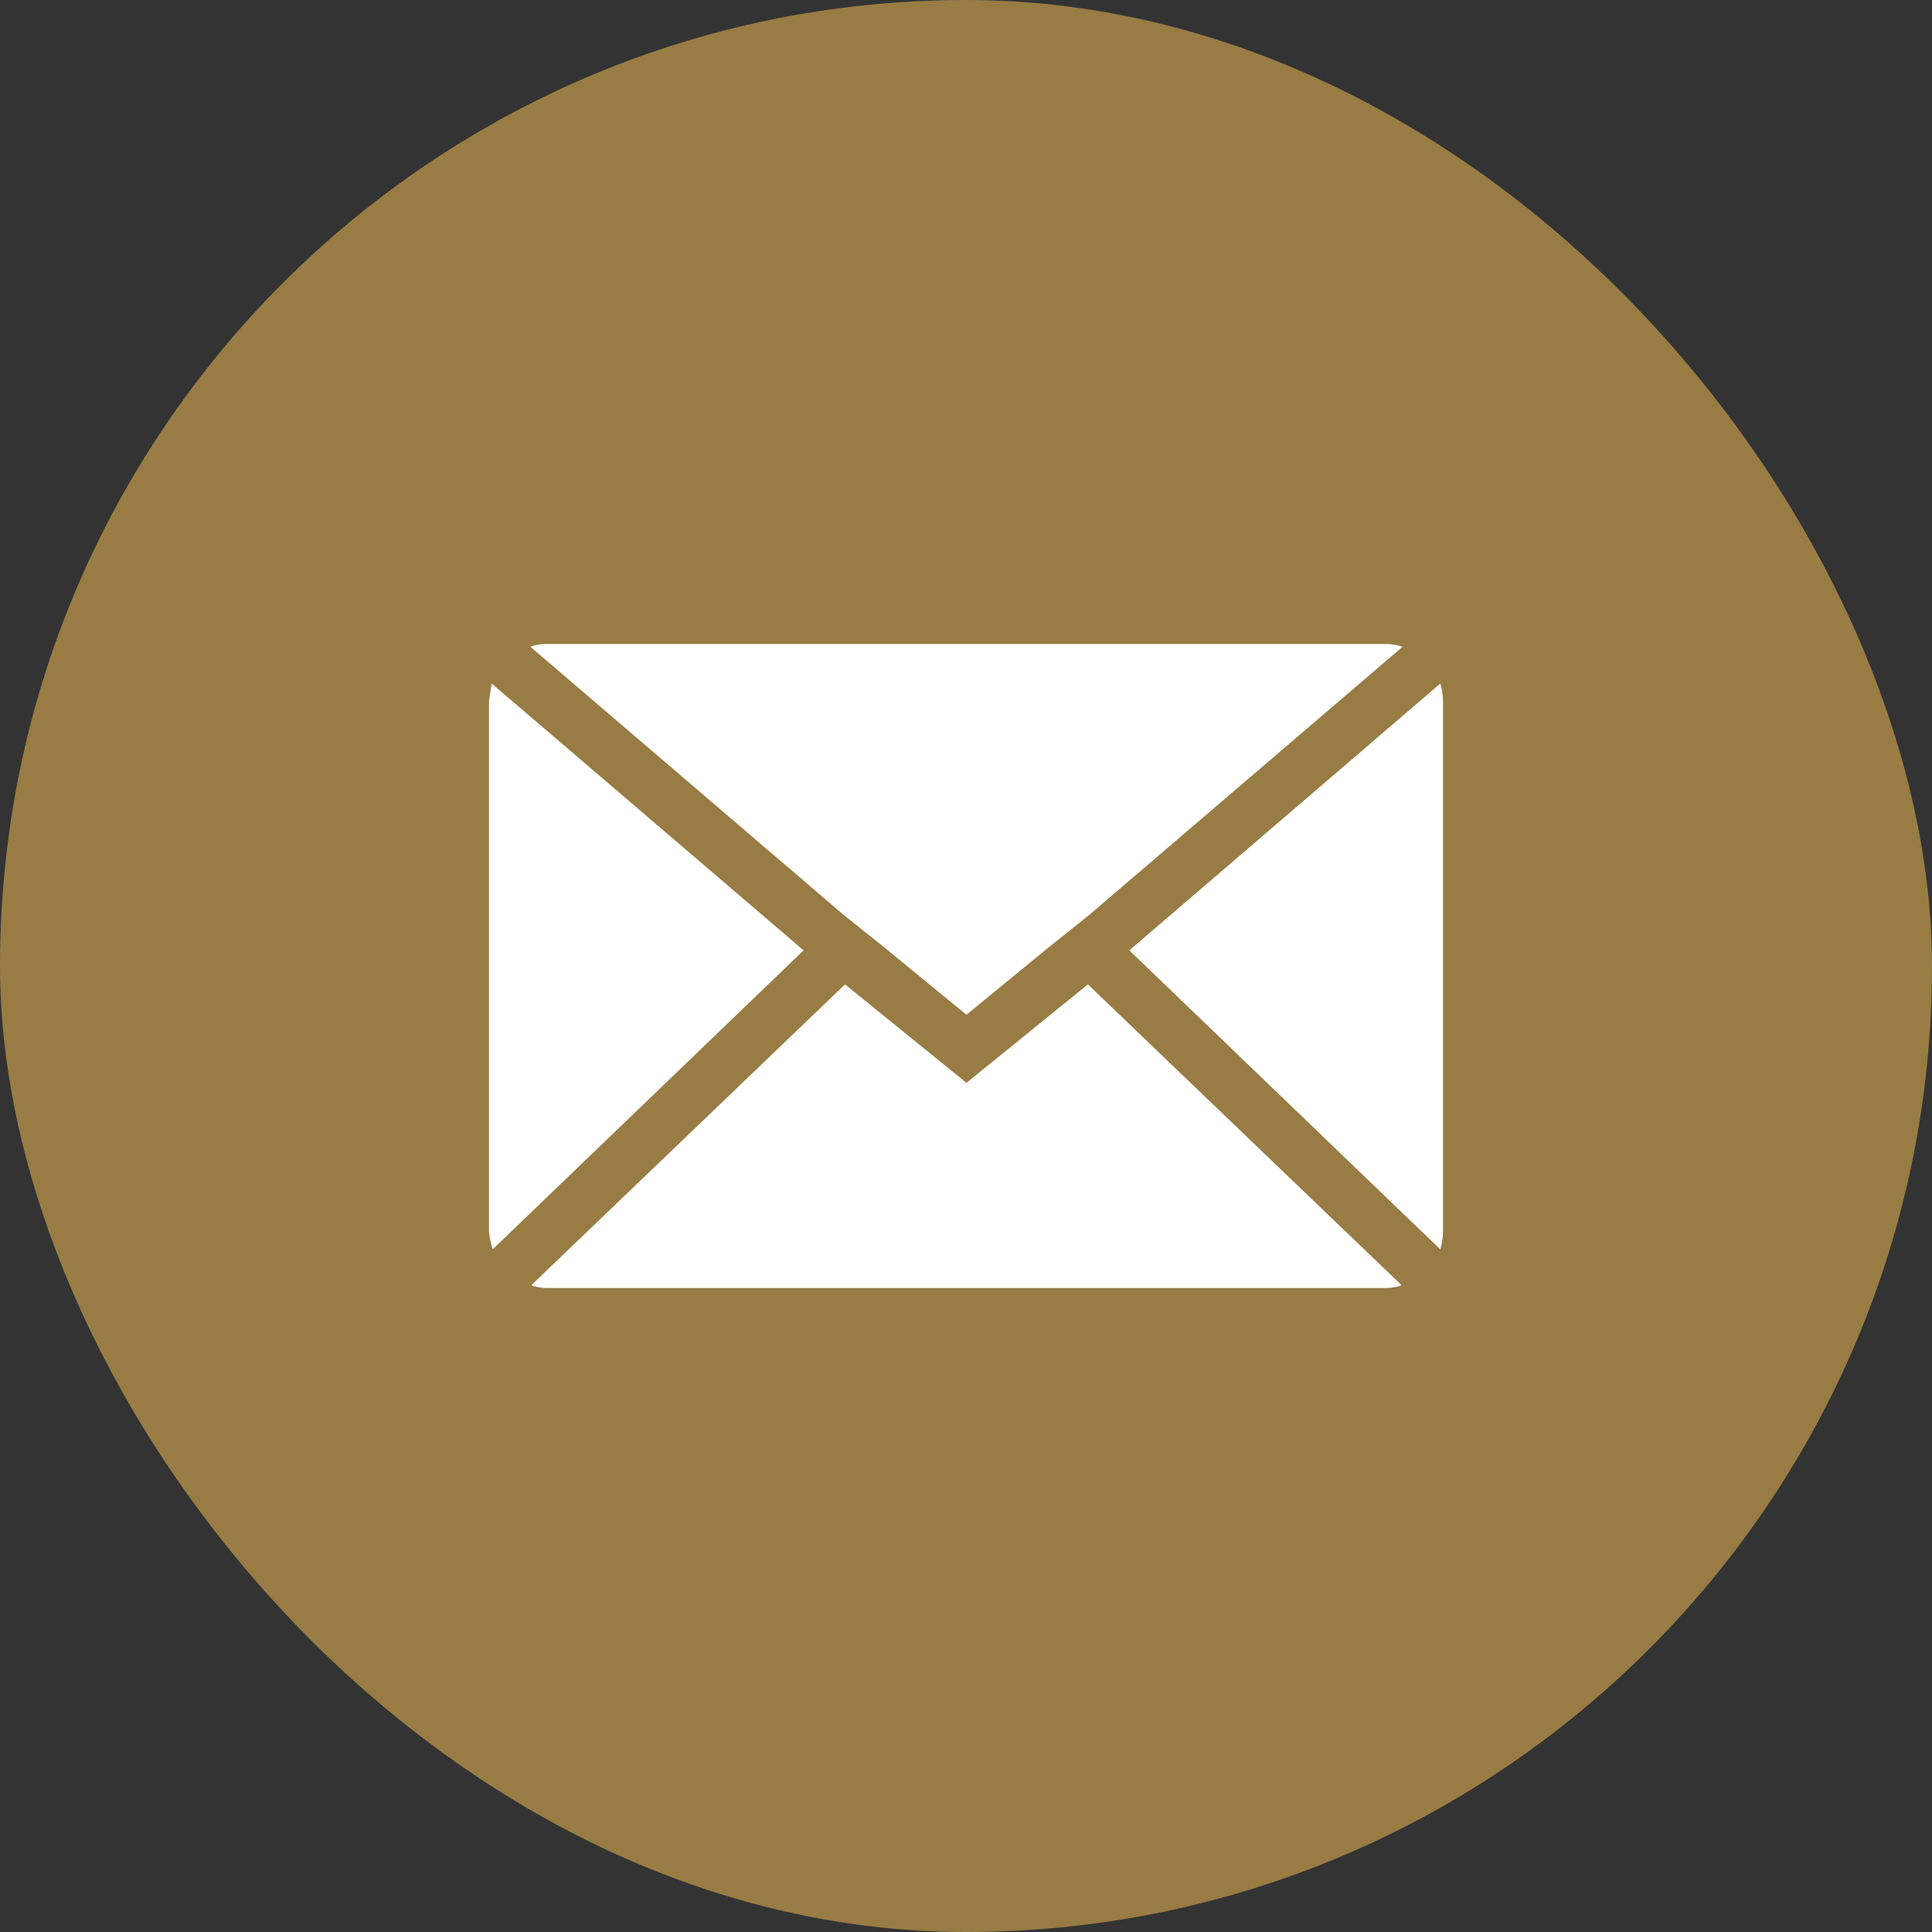
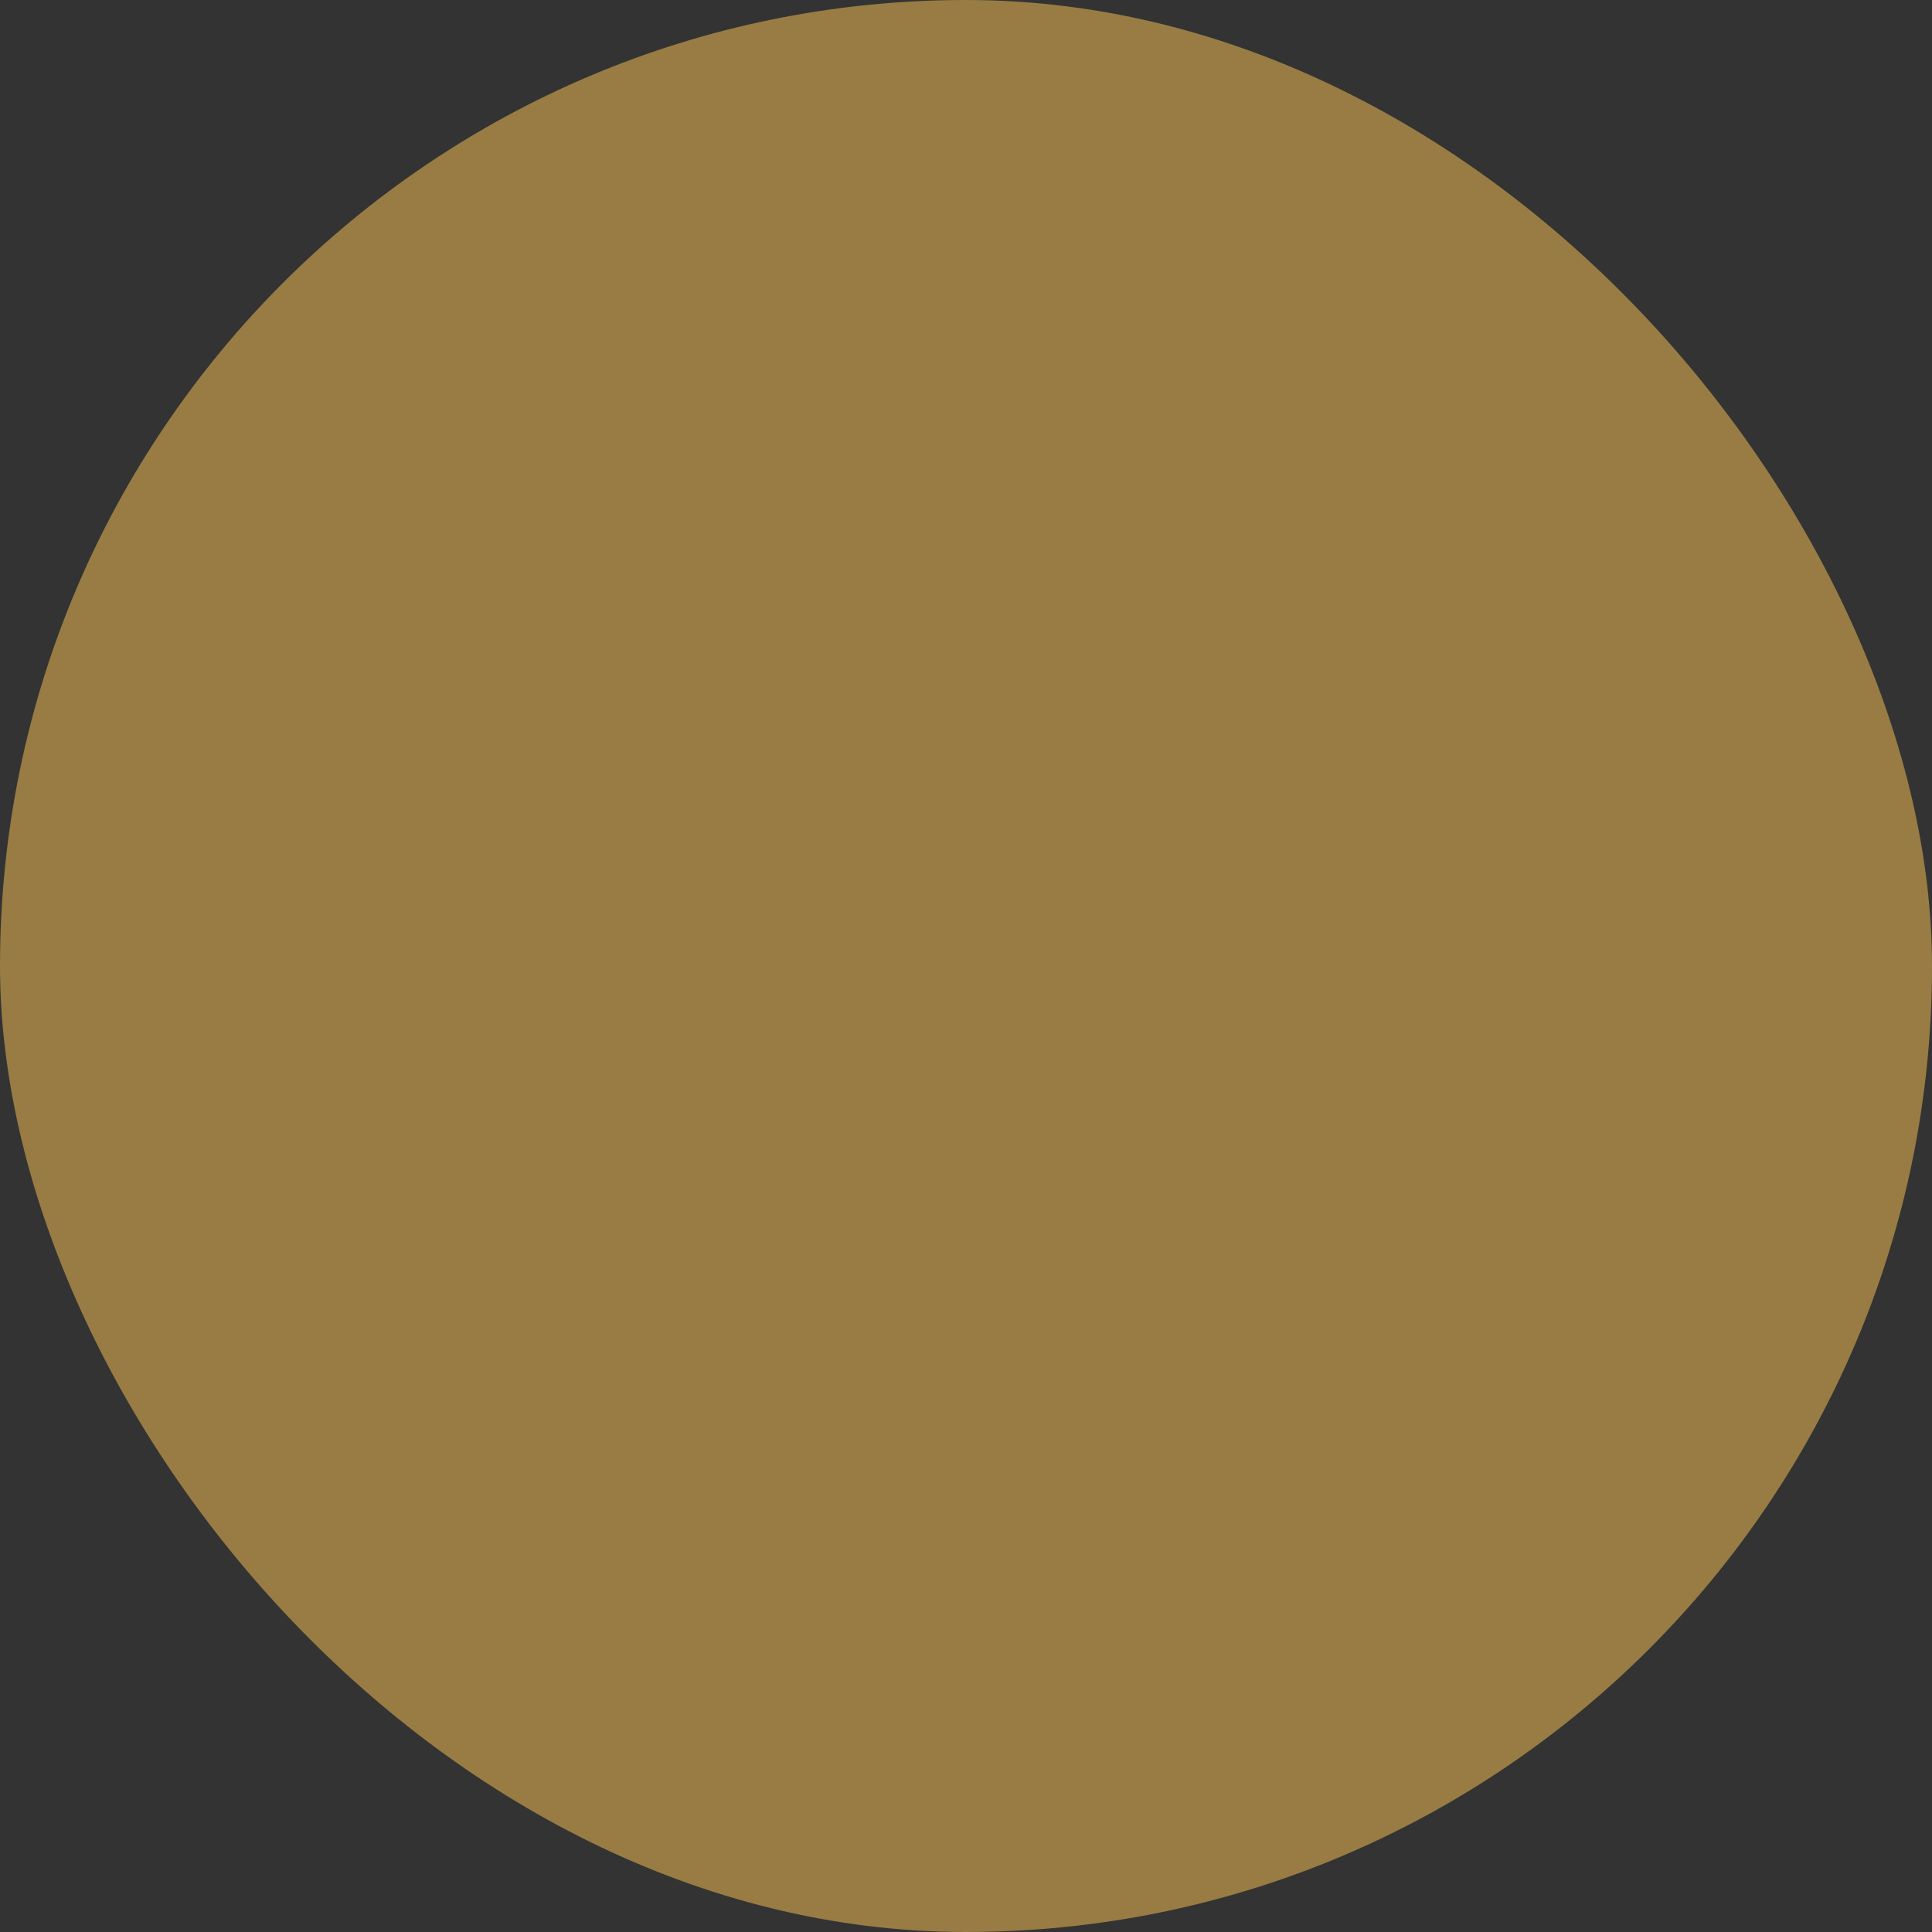
<svg xmlns="http://www.w3.org/2000/svg" width="60" height="60" viewBox="0 0 60 60" fill="none">
  <rect x="0" y="0" width="60" height="60" fill="#333333" stroke="none" />
  <rect width="60" height="60" rx="30" fill="#987C44" />
-   <path d="M15.186 38.229V21.771C15.186 21.752 15.214 21.571 15.271 21.229L24.957 29.514L15.3 38.8C15.224 38.533 15.186 38.343 15.186 38.229ZM16.471 20.086C16.605 20.029 16.767 20 16.957 20H43.043C43.214 20 43.386 20.029 43.557 20.086L33.843 28.4L32.557 29.429L30.014 31.514L27.471 29.429L26.186 28.4L16.471 20.086ZM16.5 39.914L26.243 30.571L30.014 33.629L33.786 30.571L43.529 39.914C43.376 39.971 43.214 40 43.043 40H16.957C16.805 40 16.652 39.971 16.5 39.914ZM35.072 29.514L44.729 21.229C44.786 21.4 44.814 21.581 44.814 21.771V38.229C44.814 38.4 44.786 38.59 44.729 38.8L35.072 29.514Z" fill="white" />
</svg>